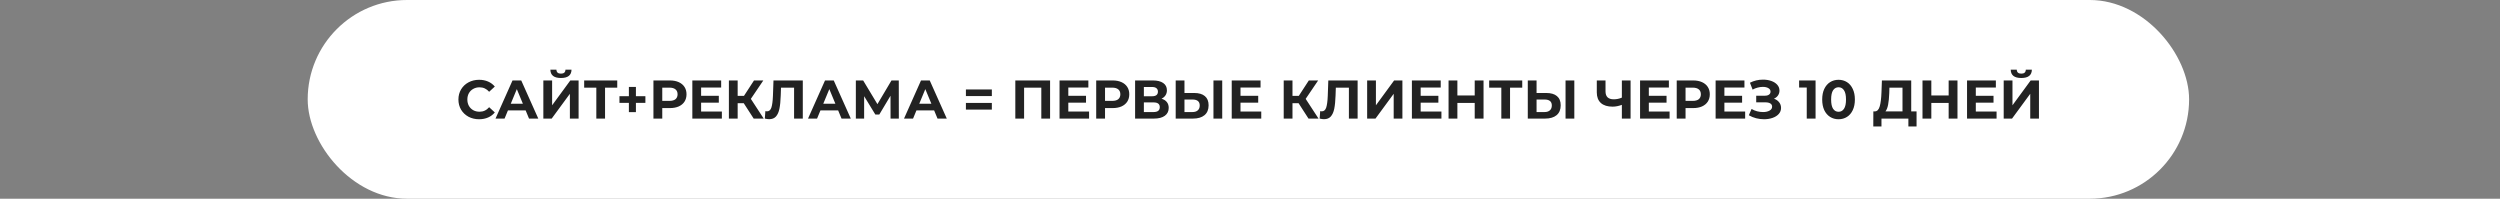
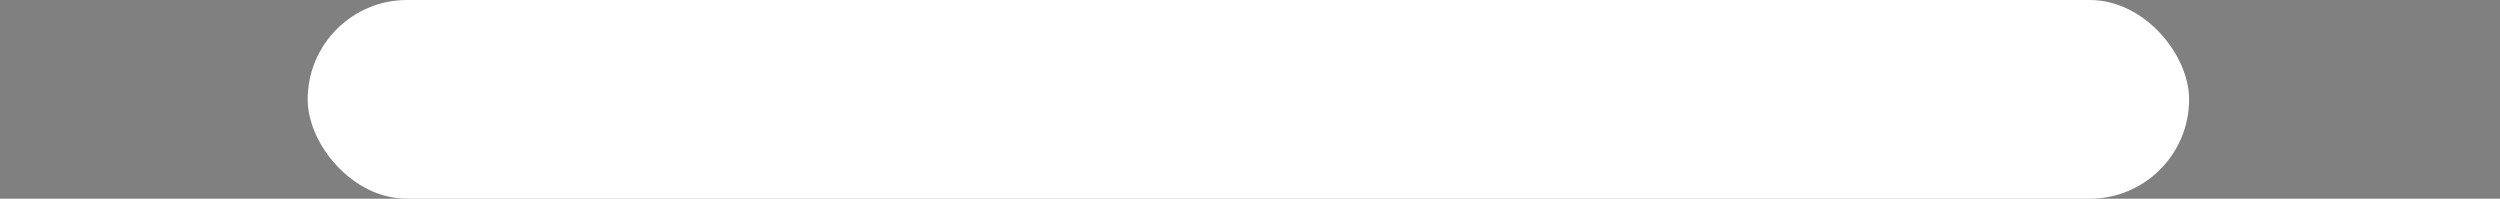
<svg xmlns="http://www.w3.org/2000/svg" width="780" height="62" viewBox="0 0 780 62" fill="none">
  <rect x="0" y="0" width="780" height="62" fill="#808080" stroke="none" />
  <rect x="96" width="587" height="62" rx="31" fill="white" />
-   <path d="M149.469 37.204C148.256 37.204 147.157 36.943 146.171 36.422C145.196 35.889 144.425 35.158 143.859 34.229C143.303 33.288 143.026 32.229 143.026 31.05C143.026 29.871 143.303 28.817 143.859 27.888C144.425 26.947 145.196 26.216 146.171 25.695C147.157 25.162 148.262 24.896 149.486 24.896C150.517 24.896 151.446 25.077 152.274 25.44C153.112 25.803 153.815 26.324 154.382 27.004L152.614 28.636C151.809 27.707 150.812 27.242 149.622 27.242C148.885 27.242 148.228 27.406 147.65 27.735C147.072 28.052 146.618 28.5 146.29 29.078C145.972 29.656 145.814 30.313 145.814 31.05C145.814 31.787 145.972 32.444 146.29 33.022C146.618 33.6 147.072 34.053 147.65 34.382C148.228 34.699 148.885 34.858 149.622 34.858C150.812 34.858 151.809 34.388 152.614 33.447L154.382 35.079C153.815 35.77 153.112 36.297 152.274 36.66C151.435 37.023 150.5 37.204 149.469 37.204ZM164.002 34.45H158.477L157.423 37H154.601L159.905 25.1H162.625L167.946 37H165.056L164.002 34.45ZM163.135 32.359L161.248 27.803L159.361 32.359H163.135ZM169.524 25.1H172.261V32.852L177.939 25.1H180.523V37H177.803V29.265L172.125 37H169.524V25.1ZM175.015 24.335C172.839 24.335 171.74 23.468 171.717 21.734H173.604C173.627 22.561 174.097 22.975 175.015 22.975C175.469 22.975 175.814 22.873 176.052 22.669C176.29 22.454 176.415 22.142 176.426 21.734H178.313C178.302 22.584 178.024 23.23 177.48 23.672C176.936 24.114 176.115 24.335 175.015 24.335ZM192.581 27.344H188.773V37H186.053V27.344H182.262V25.1H192.581V27.344ZM201.363 32.087H198.405V34.977H196.212V32.087H193.271V30.013H196.212V27.123H198.405V30.013H201.363V32.087ZM209.024 25.1C210.078 25.1 210.99 25.276 211.761 25.627C212.543 25.978 213.144 26.477 213.563 27.123C213.982 27.769 214.192 28.534 214.192 29.418C214.192 30.291 213.982 31.056 213.563 31.713C213.144 32.359 212.543 32.858 211.761 33.209C210.99 33.549 210.078 33.719 209.024 33.719H206.627V37H203.873V25.1H209.024ZM208.871 31.475C209.698 31.475 210.327 31.299 210.758 30.948C211.189 30.585 211.404 30.075 211.404 29.418C211.404 28.749 211.189 28.239 210.758 27.888C210.327 27.525 209.698 27.344 208.871 27.344H206.627V31.475H208.871ZM225.223 34.79V37H216.009V25.1H225.002V27.31H218.746V29.894H224.271V32.036H218.746V34.79H225.223ZM232.054 32.206H230.15V37H227.413V25.1H230.15V29.911H232.122L235.25 25.1H238.157L234.264 30.846L238.276 37H235.148L232.054 32.206ZM250.473 25.1V37H247.753V27.344H243.673L243.588 29.826C243.532 31.515 243.396 32.886 243.18 33.94C242.965 34.983 242.602 35.787 242.092 36.354C241.594 36.909 240.891 37.187 239.984 37.187C239.61 37.187 239.157 37.125 238.624 37L238.794 34.671C238.942 34.716 239.106 34.739 239.287 34.739C239.945 34.739 240.404 34.354 240.664 33.583C240.925 32.801 241.089 31.583 241.157 29.928L241.327 25.1H250.473ZM261.503 34.45H255.978L254.924 37H252.102L257.406 25.1H260.126L265.447 37H262.557L261.503 34.45ZM260.636 32.359L258.749 27.803L256.862 32.359H260.636ZM277.854 37L277.837 29.877L274.335 35.742H273.111L269.609 30.013V37H267.025V25.1H269.303L273.757 32.495L278.143 25.1H280.421L280.438 37H277.854ZM291.453 34.45H285.928L284.874 37H282.052L287.356 25.1H290.076L295.397 37H292.507L291.453 34.45ZM290.586 32.359L288.699 27.803L286.812 32.359H290.586ZM301.364 27.905H309.456V29.979H301.364V27.905ZM301.364 32.121H309.456V34.195H301.364V32.121ZM327.626 25.1V37H324.889V27.344H319.517V37H316.78V25.1H327.626ZM339.79 34.79V37H330.576V25.1H339.569V27.31H333.313V29.894H338.838V32.036H333.313V34.79H339.79ZM347.166 25.1C348.22 25.1 349.132 25.276 349.903 25.627C350.685 25.978 351.285 26.477 351.705 27.123C352.124 27.769 352.334 28.534 352.334 29.418C352.334 30.291 352.124 31.056 351.705 31.713C351.285 32.359 350.685 32.858 349.903 33.209C349.132 33.549 348.22 33.719 347.166 33.719H344.769V37H342.015V25.1H347.166ZM347.013 31.475C347.84 31.475 348.469 31.299 348.9 30.948C349.33 30.585 349.546 30.075 349.546 29.418C349.546 28.749 349.33 28.239 348.9 27.888C348.469 27.525 347.84 27.344 347.013 27.344H344.769V31.475H347.013ZM362.395 30.795C363.121 31.01 363.676 31.362 364.061 31.849C364.447 32.336 364.639 32.937 364.639 33.651C364.639 34.705 364.237 35.527 363.432 36.116C362.639 36.705 361.5 37 360.015 37H354.15V25.1H359.692C361.075 25.1 362.152 25.366 362.922 25.899C363.693 26.432 364.078 27.191 364.078 28.177C364.078 28.766 363.931 29.288 363.636 29.741C363.342 30.183 362.928 30.534 362.395 30.795ZM356.887 30.03H359.454C360.055 30.03 360.508 29.911 360.814 29.673C361.12 29.424 361.273 29.061 361.273 28.585C361.273 28.12 361.115 27.763 360.797 27.514C360.491 27.265 360.044 27.14 359.454 27.14H356.887V30.03ZM359.913 34.96C361.205 34.96 361.851 34.45 361.851 33.43C361.851 32.444 361.205 31.951 359.913 31.951H356.887V34.96H359.913ZM372.58 29.01C374.031 29.01 375.142 29.333 375.912 29.979C376.694 30.625 377.085 31.583 377.085 32.852C377.085 34.201 376.655 35.232 375.793 35.946C374.943 36.649 373.742 37 372.189 37H366.817V25.1H369.554V29.01H372.58ZM372.036 34.96C372.75 34.96 373.306 34.784 373.702 34.433C374.11 34.082 374.314 33.572 374.314 32.903C374.314 31.668 373.555 31.05 372.036 31.05H369.554V34.96H372.036ZM378.598 25.1H381.335V37H378.598V25.1ZM393.513 34.79V37H384.299V25.1H393.292V27.31H387.036V29.894H392.561V32.036H387.036V34.79H393.513ZM405.159 32.206H403.255V37H400.518V25.1H403.255V29.911H405.227L408.355 25.1H411.262L407.369 30.846L411.381 37H408.253L405.159 32.206ZM423.578 25.1V37H420.858V27.344H416.778L416.693 29.826C416.636 31.515 416.5 32.886 416.285 33.94C416.069 34.983 415.707 35.787 415.197 36.354C414.698 36.909 413.995 37.187 413.089 37.187C412.715 37.187 412.261 37.125 411.729 37L411.899 34.671C412.046 34.716 412.21 34.739 412.392 34.739C413.049 34.739 413.508 34.354 413.769 33.583C414.029 32.801 414.194 31.583 414.262 29.928L414.432 25.1H423.578ZM426.55 25.1H429.287V32.852L434.965 25.1H437.549V37H434.829V29.265L429.151 37H426.55V25.1ZM449.726 34.79V37H440.512V25.1H449.505V27.31H443.249V29.894H448.774V32.036H443.249V34.79H449.726ZM462.864 25.1V37H460.11V32.121H454.704V37H451.95V25.1H454.704V29.792H460.11V25.1H462.864ZM474.941 27.344H471.133V37H468.413V27.344H464.622V25.1H474.941V27.344ZM482.433 29.01C483.884 29.01 484.994 29.333 485.765 29.979C486.547 30.625 486.938 31.583 486.938 32.852C486.938 34.201 486.507 35.232 485.646 35.946C484.796 36.649 483.595 37 482.042 37H476.67V25.1H479.407V29.01H482.433ZM481.889 34.96C482.603 34.96 483.158 34.784 483.555 34.433C483.963 34.082 484.167 33.572 484.167 32.903C484.167 31.668 483.408 31.05 481.889 31.05H479.407V34.96H481.889ZM488.451 25.1H491.188V37H488.451V25.1ZM508.741 25.1V37H506.021V32.716C504.989 33.09 504.032 33.277 503.148 33.277C501.55 33.277 500.326 32.897 499.476 32.138C498.626 31.367 498.201 30.262 498.201 28.823V25.1H500.921V28.517C500.921 29.333 501.136 29.951 501.567 30.37C502.009 30.778 502.643 30.982 503.471 30.982C504.377 30.982 505.227 30.806 506.021 30.455V25.1H508.741ZM520.913 34.79V37H511.699V25.1H520.692V27.31H514.436V29.894H519.961V32.036H514.436V34.79H520.913ZM528.289 25.1C529.343 25.1 530.255 25.276 531.026 25.627C531.808 25.978 532.408 26.477 532.828 27.123C533.247 27.769 533.457 28.534 533.457 29.418C533.457 30.291 533.247 31.056 532.828 31.713C532.408 32.359 531.808 32.858 531.026 33.209C530.255 33.549 529.343 33.719 528.289 33.719H525.892V37H523.138V25.1H528.289ZM528.136 31.475C528.963 31.475 529.592 31.299 530.023 30.948C530.453 30.585 530.669 30.075 530.669 29.418C530.669 28.749 530.453 28.239 530.023 27.888C529.592 27.525 528.963 27.344 528.136 27.344H525.892V31.475H528.136ZM544.487 34.79V37H535.273V25.1H544.266V27.31H538.01V29.894H543.535V32.036H538.01V34.79H544.487ZM553.478 30.795C554.169 31.033 554.708 31.407 555.093 31.917C555.49 32.416 555.688 32.999 555.688 33.668C555.688 34.393 555.45 35.022 554.974 35.555C554.498 36.088 553.852 36.496 553.036 36.779C552.231 37.062 551.347 37.204 550.384 37.204C549.568 37.204 548.752 37.102 547.936 36.898C547.131 36.694 546.366 36.382 545.641 35.963L546.491 33.991C547.012 34.308 547.585 34.552 548.208 34.722C548.843 34.881 549.46 34.96 550.061 34.96C550.877 34.96 551.551 34.813 552.084 34.518C552.628 34.223 552.9 33.81 552.9 33.277C552.9 32.835 552.713 32.501 552.339 32.274C551.976 32.047 551.478 31.934 550.843 31.934H547.936V29.86H550.639C551.194 29.86 551.625 29.747 551.931 29.52C552.248 29.293 552.407 28.982 552.407 28.585C552.407 28.12 552.18 27.758 551.727 27.497C551.285 27.236 550.713 27.106 550.01 27.106C549.489 27.106 548.95 27.18 548.395 27.327C547.84 27.463 547.313 27.673 546.814 27.956L545.981 25.814C547.239 25.168 548.599 24.845 550.061 24.845C550.99 24.845 551.846 24.981 552.628 25.253C553.41 25.525 554.033 25.922 554.498 26.443C554.963 26.964 555.195 27.571 555.195 28.262C555.195 28.829 555.042 29.333 554.736 29.775C554.43 30.217 554.011 30.557 553.478 30.795ZM566.457 25.1V37H563.703V27.31H561.323V25.1H566.457ZM573.624 37.204C572.638 37.204 571.76 36.96 570.989 36.473C570.218 35.986 569.612 35.283 569.17 34.365C568.739 33.436 568.524 32.331 568.524 31.05C568.524 29.769 568.739 28.67 569.17 27.752C569.612 26.823 570.218 26.114 570.989 25.627C571.76 25.14 572.638 24.896 573.624 24.896C574.61 24.896 575.488 25.14 576.259 25.627C577.03 26.114 577.63 26.823 578.061 27.752C578.503 28.67 578.724 29.769 578.724 31.05C578.724 32.331 578.503 33.436 578.061 34.365C577.63 35.283 577.03 35.986 576.259 36.473C575.488 36.96 574.61 37.204 573.624 37.204ZM573.624 34.875C574.349 34.875 574.916 34.563 575.324 33.94C575.743 33.317 575.953 32.353 575.953 31.05C575.953 29.747 575.743 28.783 575.324 28.16C574.916 27.537 574.349 27.225 573.624 27.225C572.91 27.225 572.343 27.537 571.924 28.16C571.516 28.783 571.312 29.747 571.312 31.05C571.312 32.353 571.516 33.317 571.924 33.94C572.343 34.563 572.91 34.875 573.624 34.875ZM597.966 34.756V39.465H595.416V37H587.018V39.465H584.468L584.485 34.756H584.961C585.675 34.733 586.18 34.212 586.474 33.192C586.769 32.172 586.95 30.716 587.018 28.823L587.154 25.1H596.3V34.756H597.966ZM589.449 29.078C589.393 30.495 589.274 31.685 589.092 32.648C588.911 33.6 588.633 34.303 588.259 34.756H593.58V27.344H589.5L589.449 29.078ZM610.734 25.1V37H607.98V32.121H602.574V37H599.82V25.1H602.574V29.792H607.98V25.1H610.734ZM622.93 34.79V37H613.716V25.1H622.709V27.31H616.453V29.894H621.978V32.036H616.453V34.79H622.93ZM625.154 25.1H627.891V32.852L633.569 25.1H636.153V37H633.433V29.265L627.755 37H625.154V25.1ZM630.645 24.335C628.469 24.335 627.37 23.468 627.347 21.734H629.234C629.257 22.561 629.727 22.975 630.645 22.975C631.099 22.975 631.444 22.873 631.682 22.669C631.92 22.454 632.045 22.142 632.056 21.734H633.943C633.932 22.584 633.654 23.23 633.11 23.672C632.566 24.114 631.745 24.335 630.645 24.335Z" fill="#222222" />
</svg>